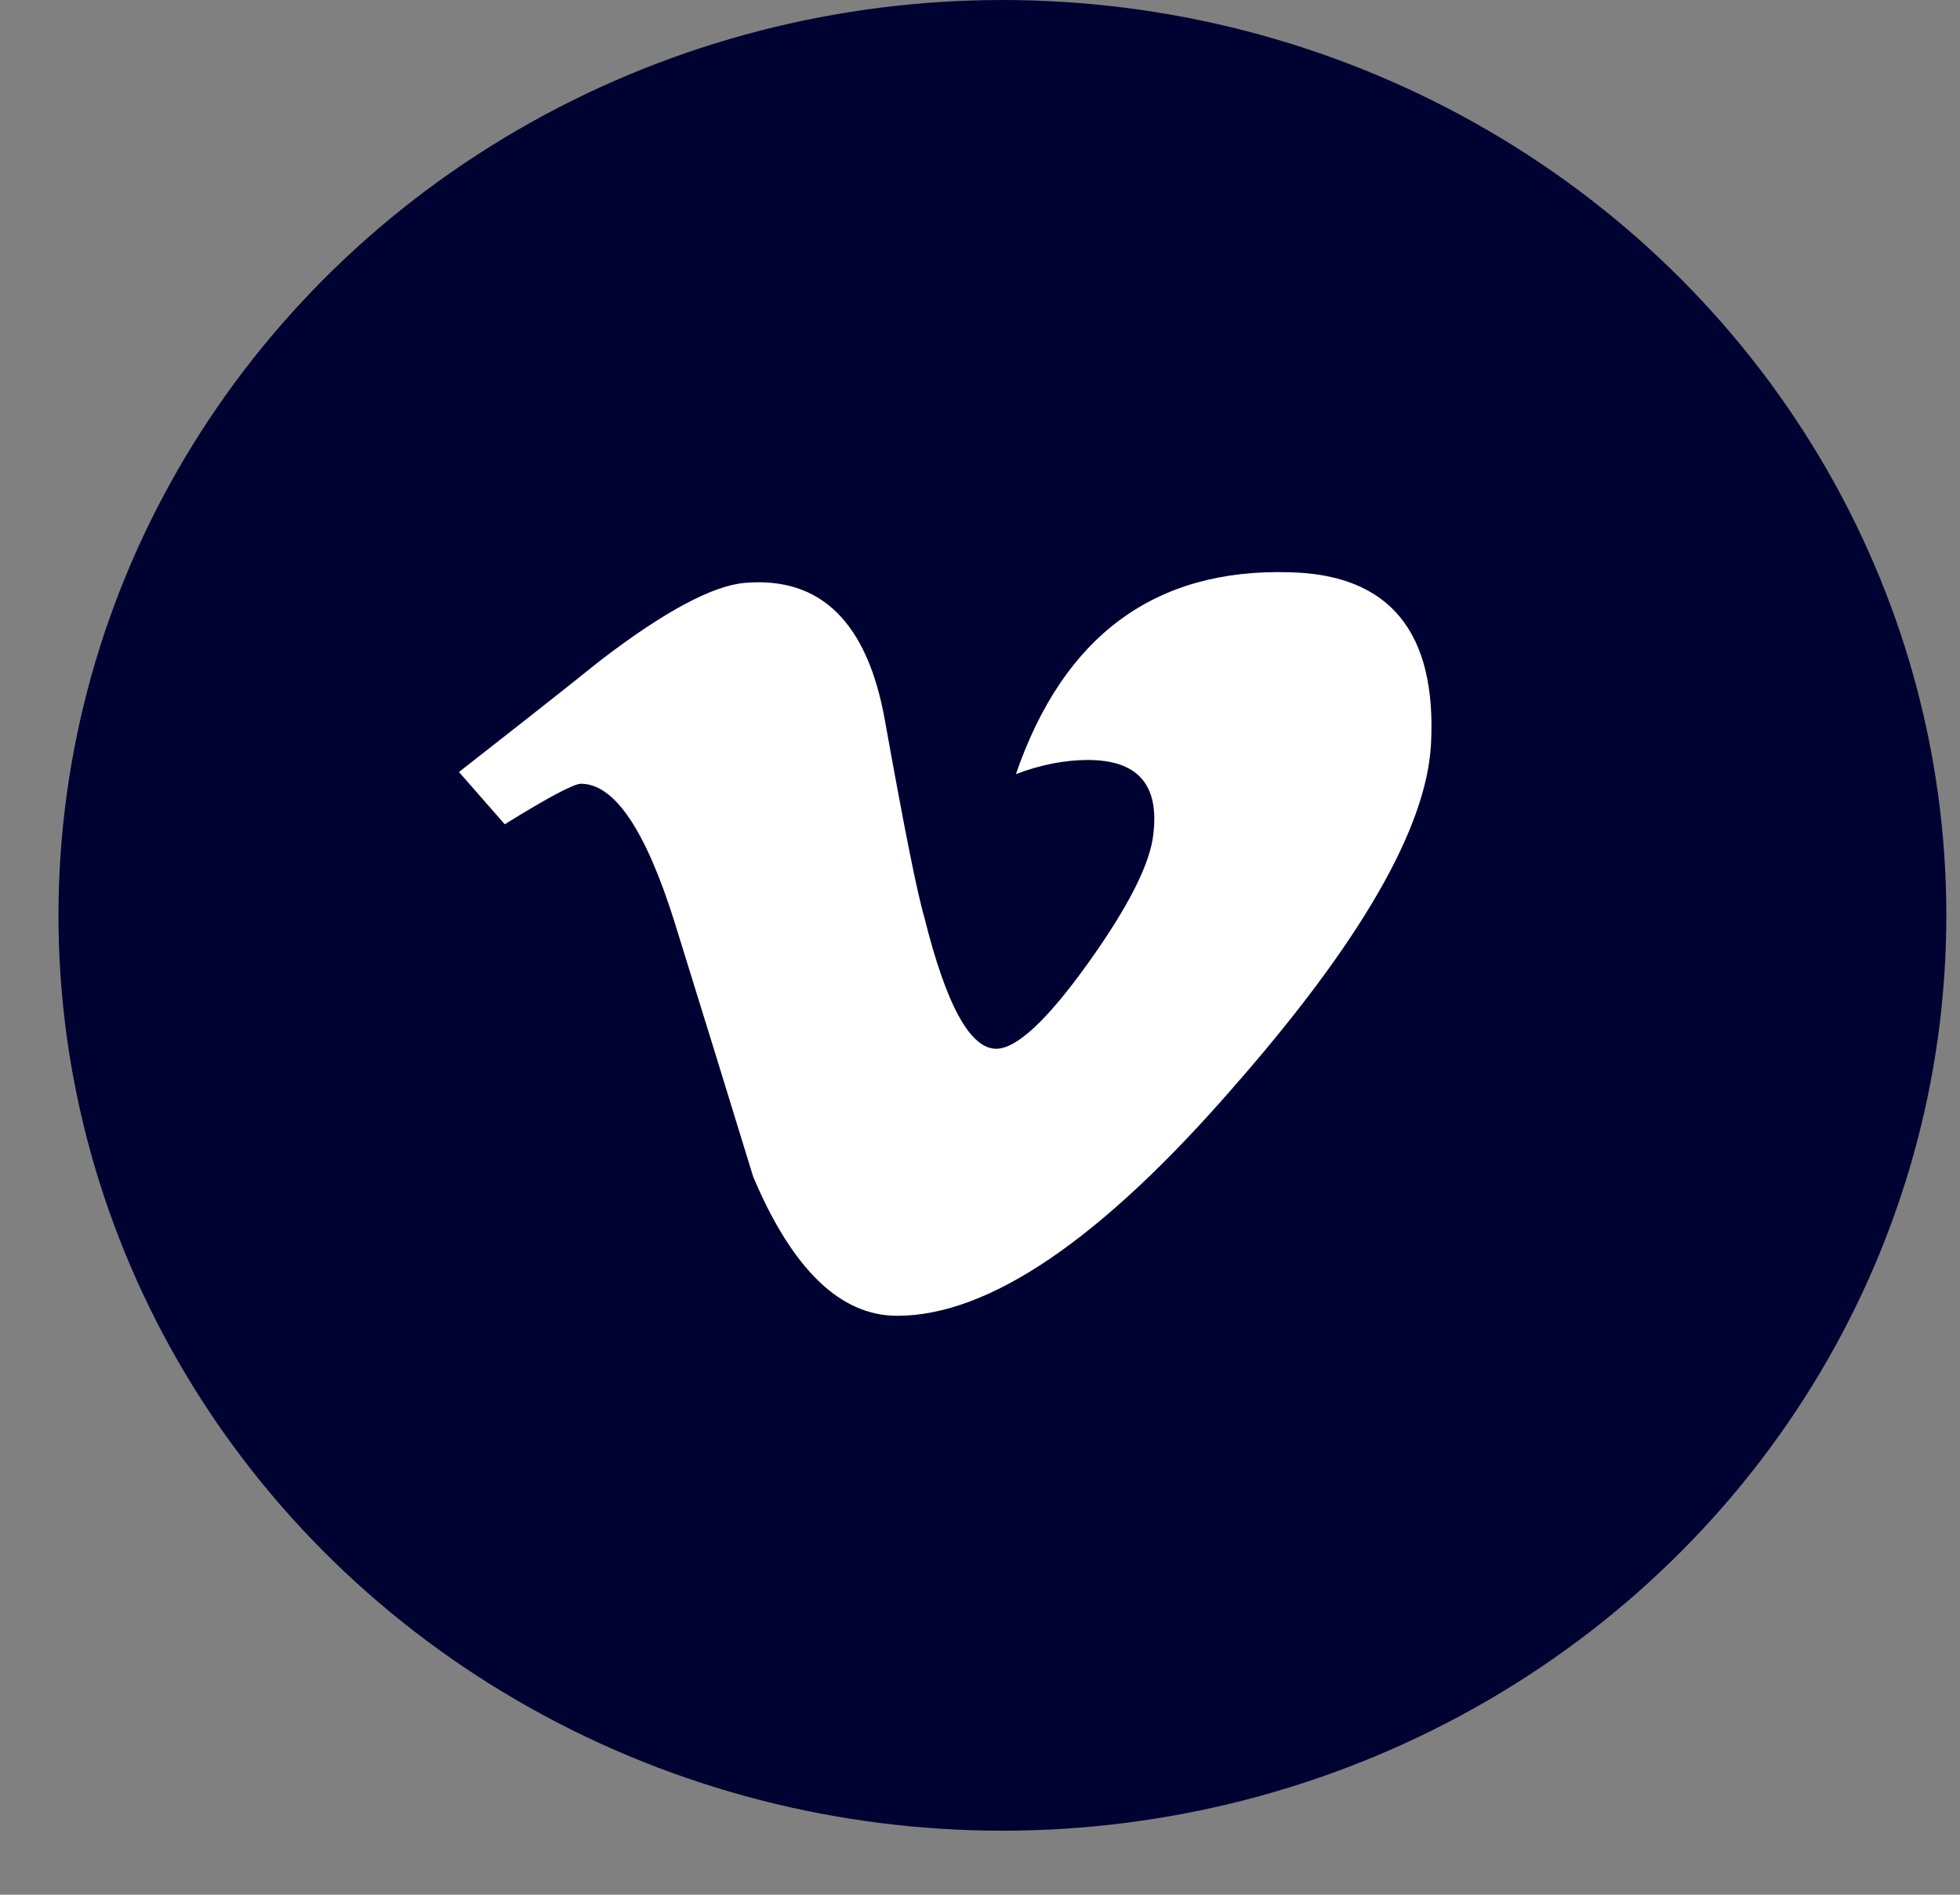
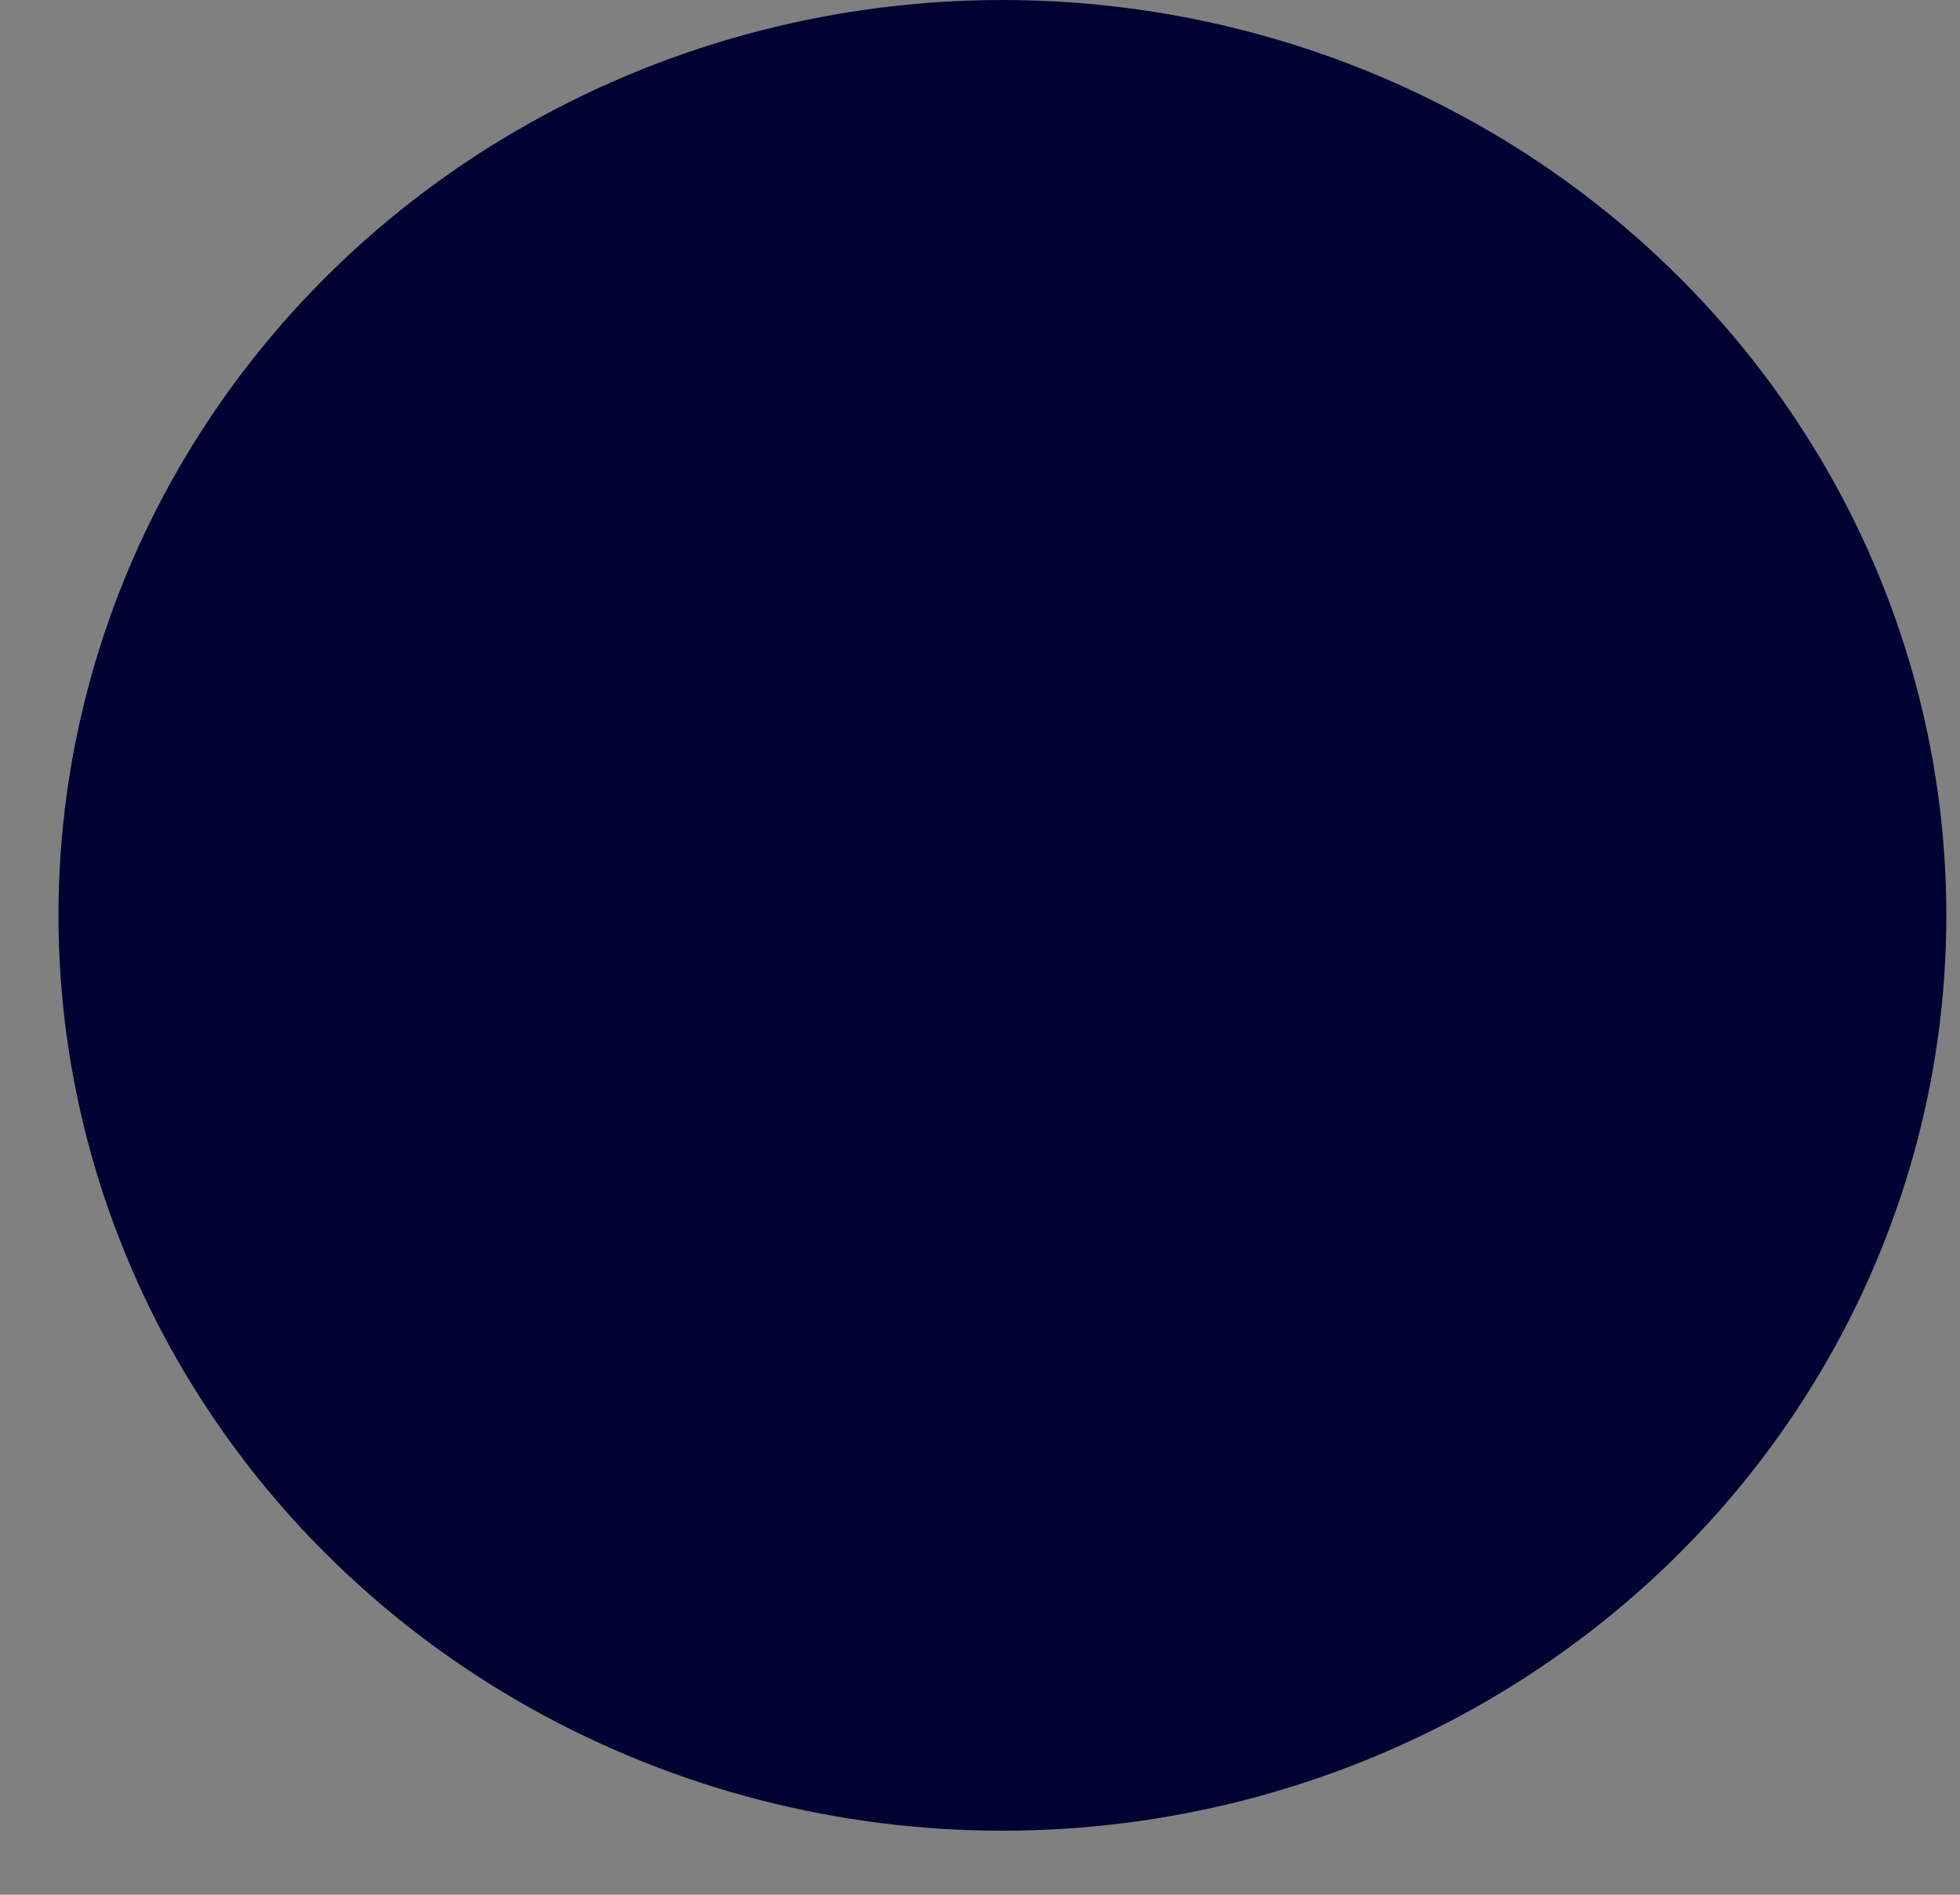
<svg xmlns="http://www.w3.org/2000/svg" width="30" height="29" viewBox="0 0 30 29" fill="none">
  <rect x="0" y="0" width="30" height="29" fill="#808080" stroke="none" />
  <ellipse cx="15.343" cy="14.01" rx="14.448" ry="14.01" fill="#000332" />
-   <path d="M21.903 11.387C21.837 12.669 20.825 14.423 18.869 16.651C16.847 18.976 15.133 20.139 13.732 20.139C12.863 20.139 12.13 19.43 11.53 18.015C11.13 16.716 10.731 15.416 10.327 14.12C9.883 12.705 9.406 11.996 8.892 11.996C8.782 11.996 8.391 12.204 7.726 12.616L7.025 11.816C7.758 11.243 8.485 10.674 9.198 10.102C10.176 9.353 10.915 8.961 11.404 8.921C12.561 8.824 13.275 9.522 13.544 11.023C13.834 12.639 14.033 13.648 14.148 14.04C14.482 15.383 14.849 16.052 15.248 16.052C15.558 16.052 16.027 15.617 16.651 14.746C17.275 13.874 17.609 13.213 17.654 12.758C17.743 12.006 17.41 11.632 16.651 11.632C16.297 11.632 15.93 11.704 15.55 11.848C16.28 9.728 17.678 8.697 19.742 8.759C21.27 8.795 21.992 9.674 21.903 11.387Z" fill="white" />
</svg>